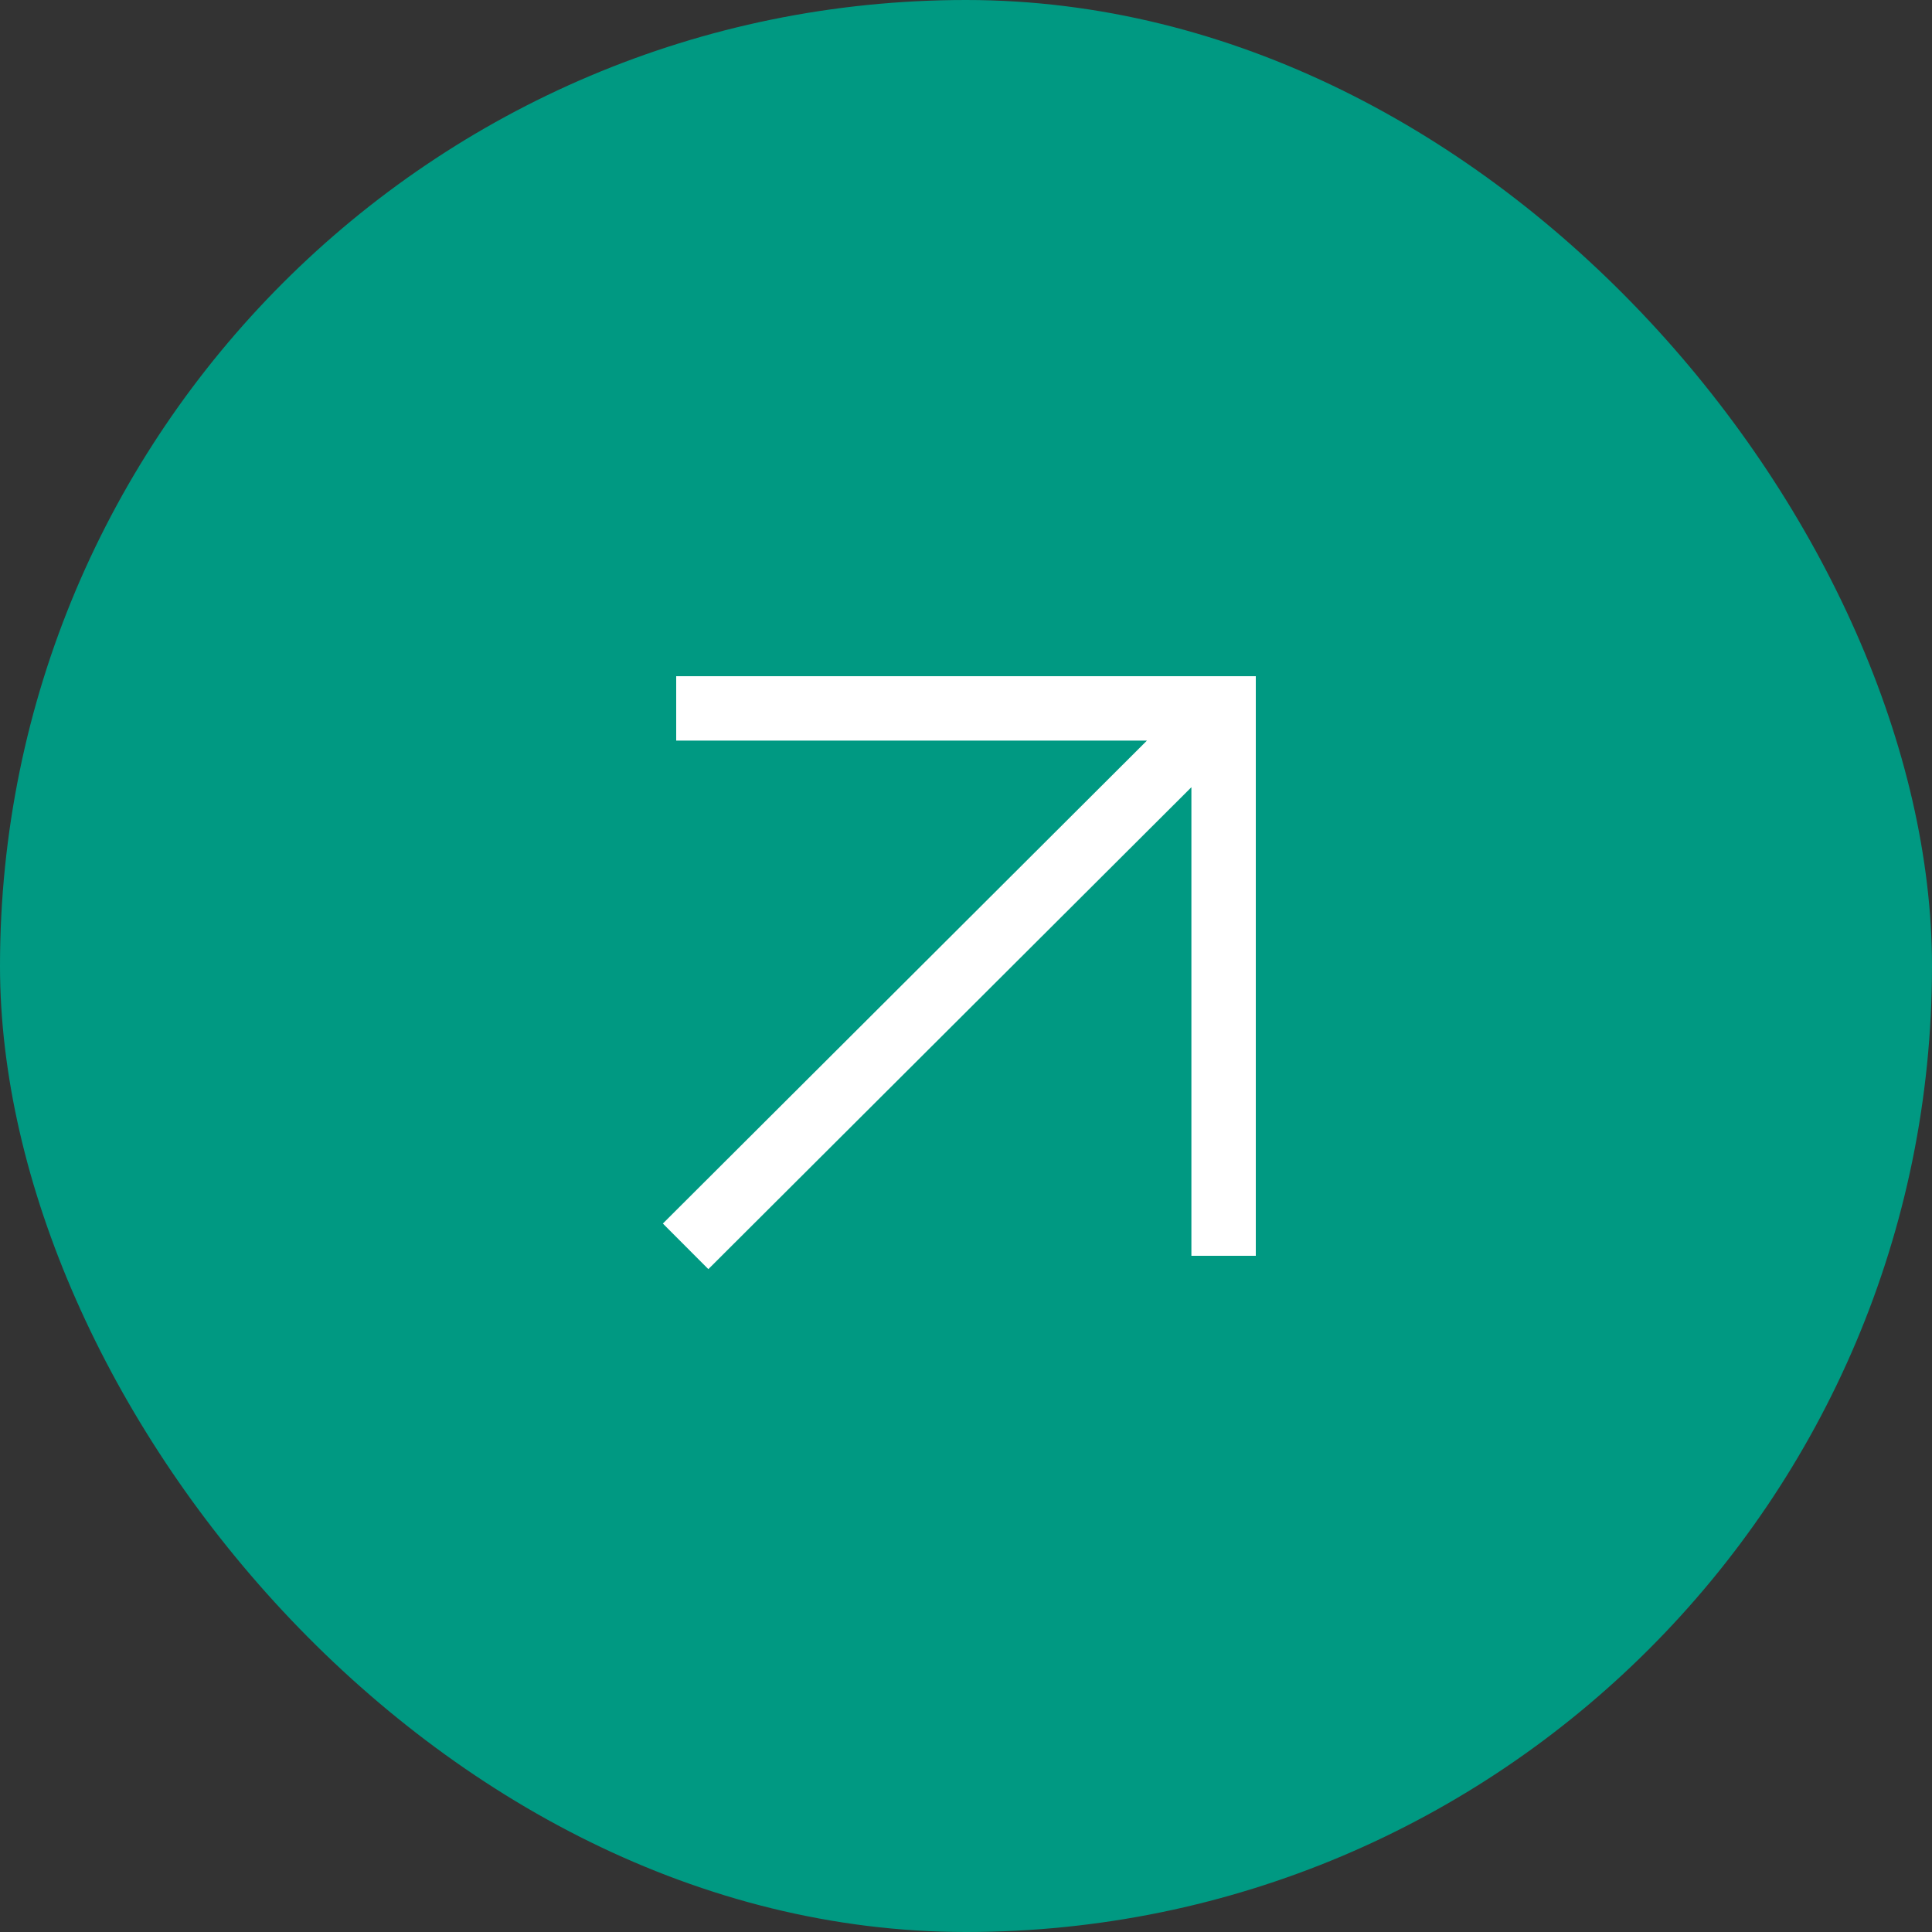
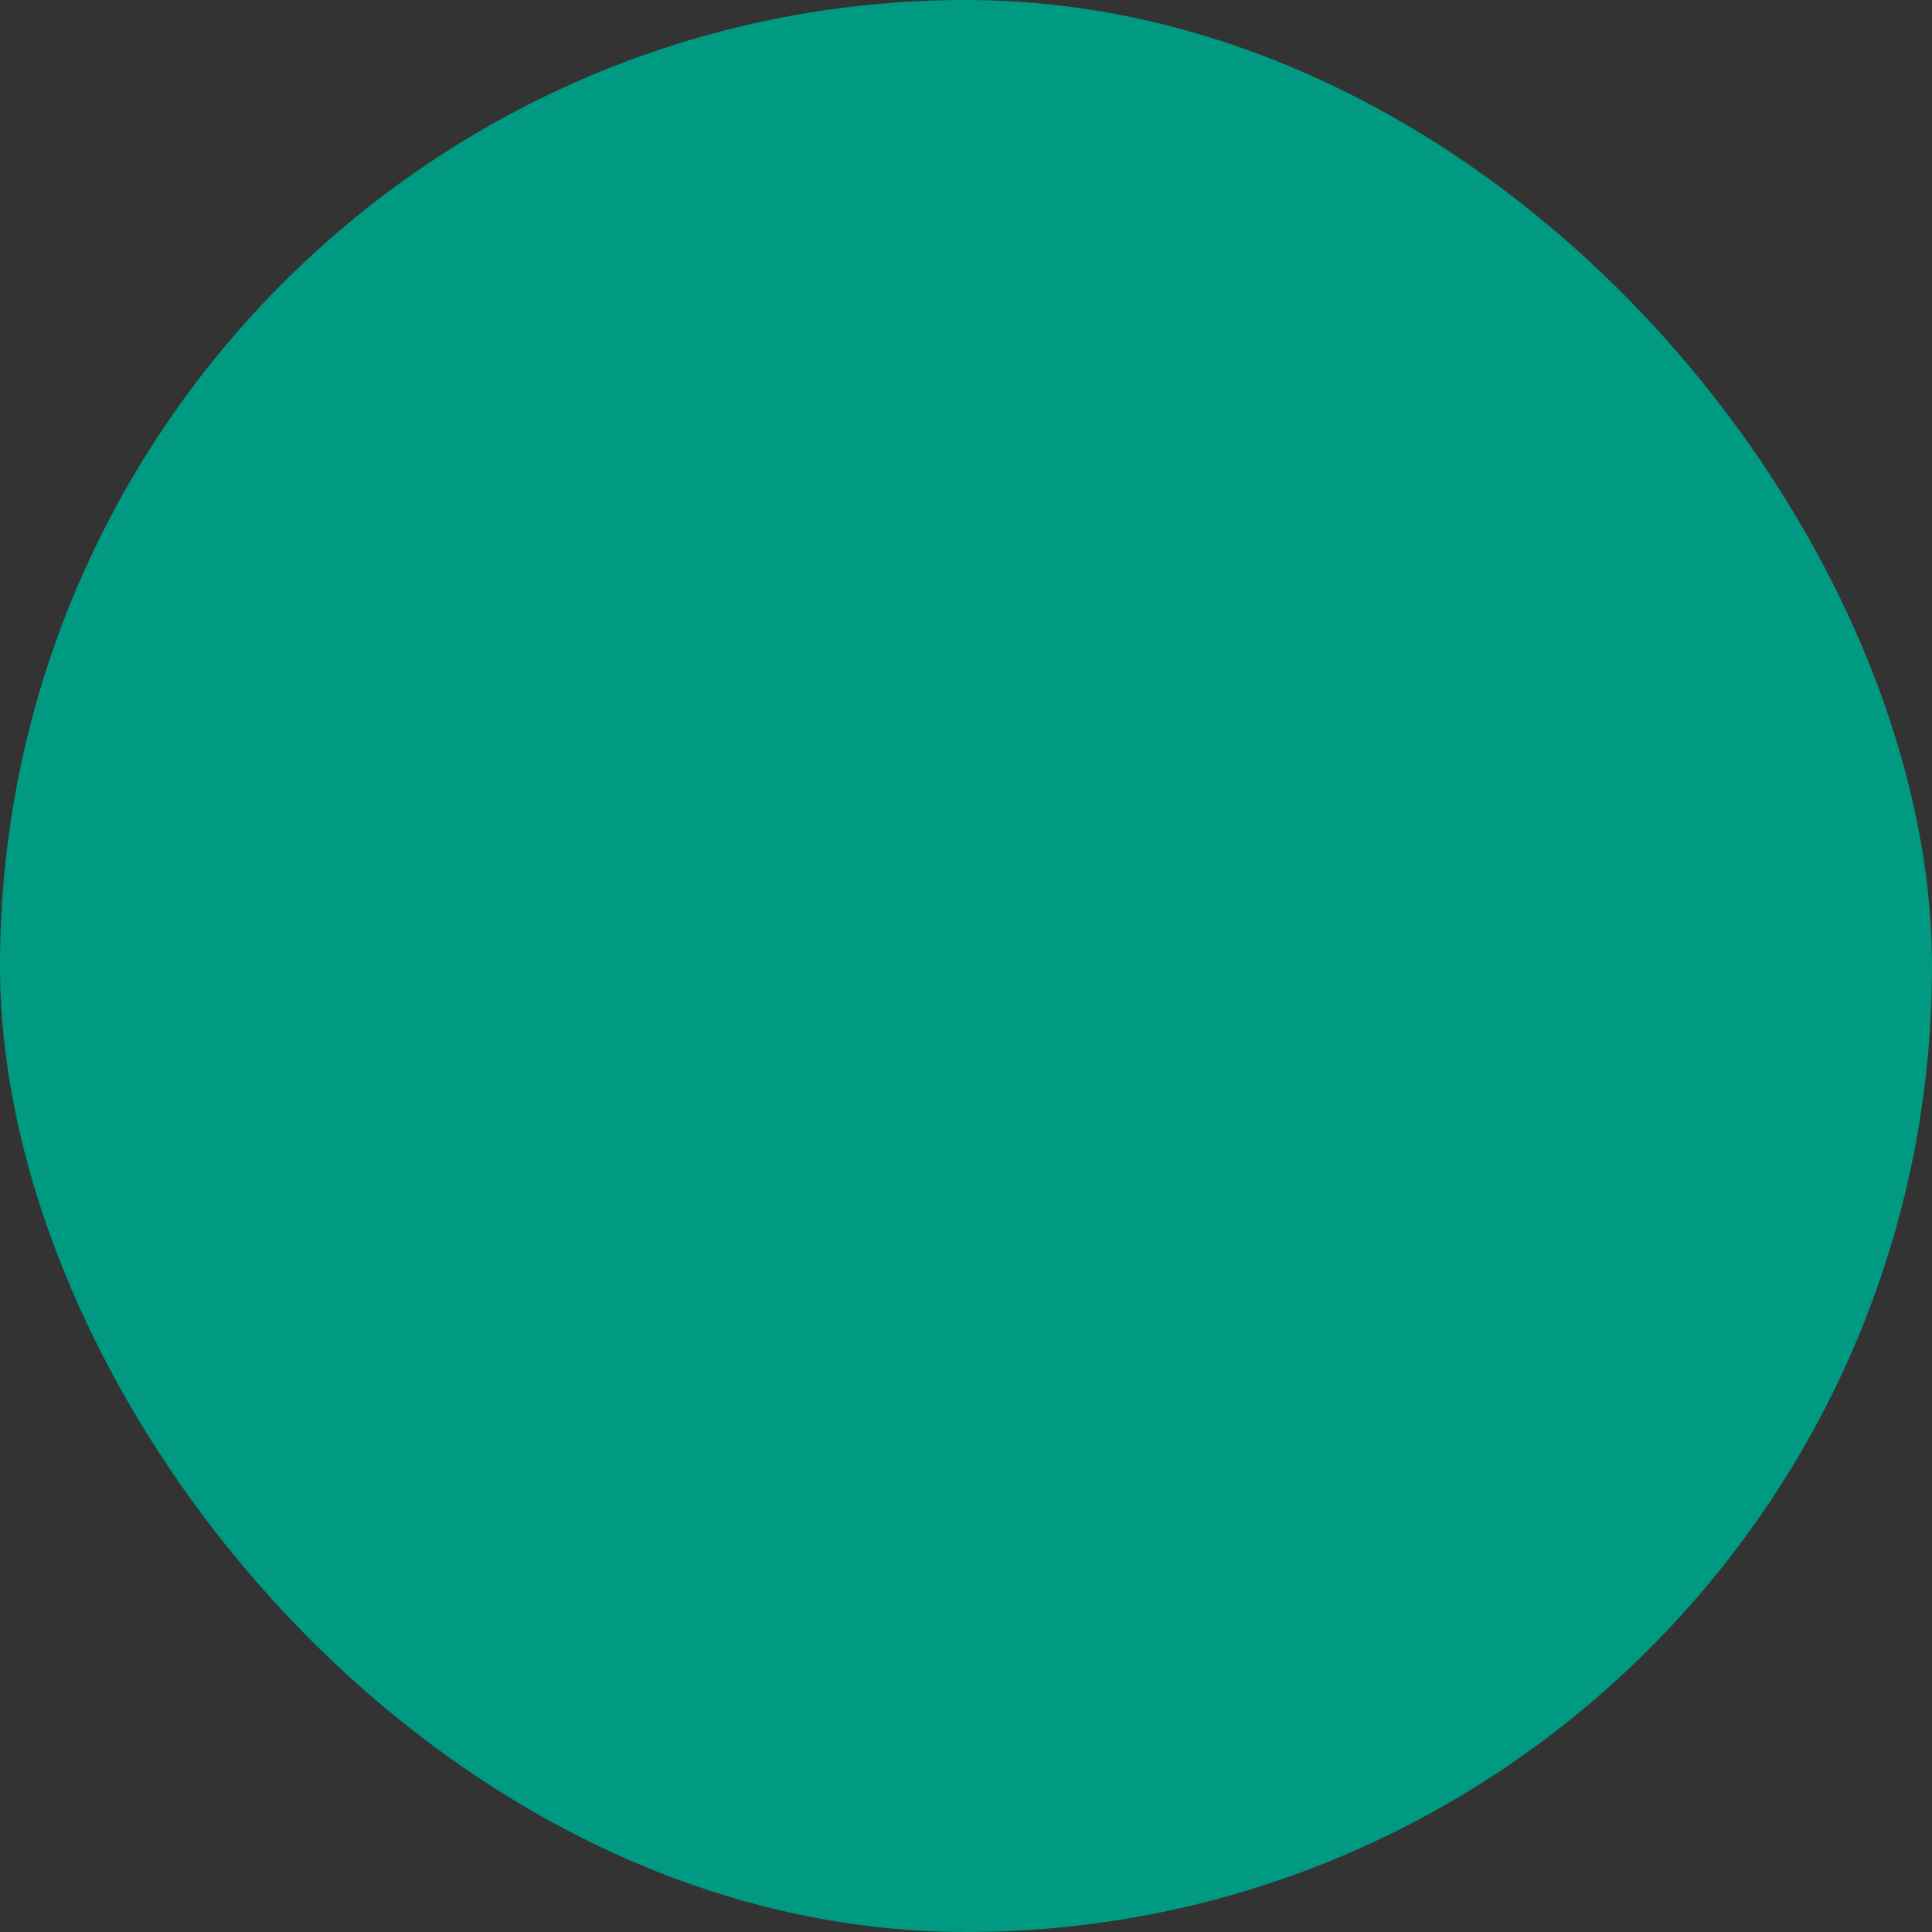
<svg xmlns="http://www.w3.org/2000/svg" width="30" height="30" viewBox="0 0 30 30" fill="none">
  <rect x="0" y="0" width="30" height="30" fill="#333333" stroke="none" />
  <rect width="30" height="30" rx="15" fill="#009982" />
-   <path d="M19 19V11L11 11M18.688 11.33L11 19" stroke="white" stroke-linecap="square" />
</svg>